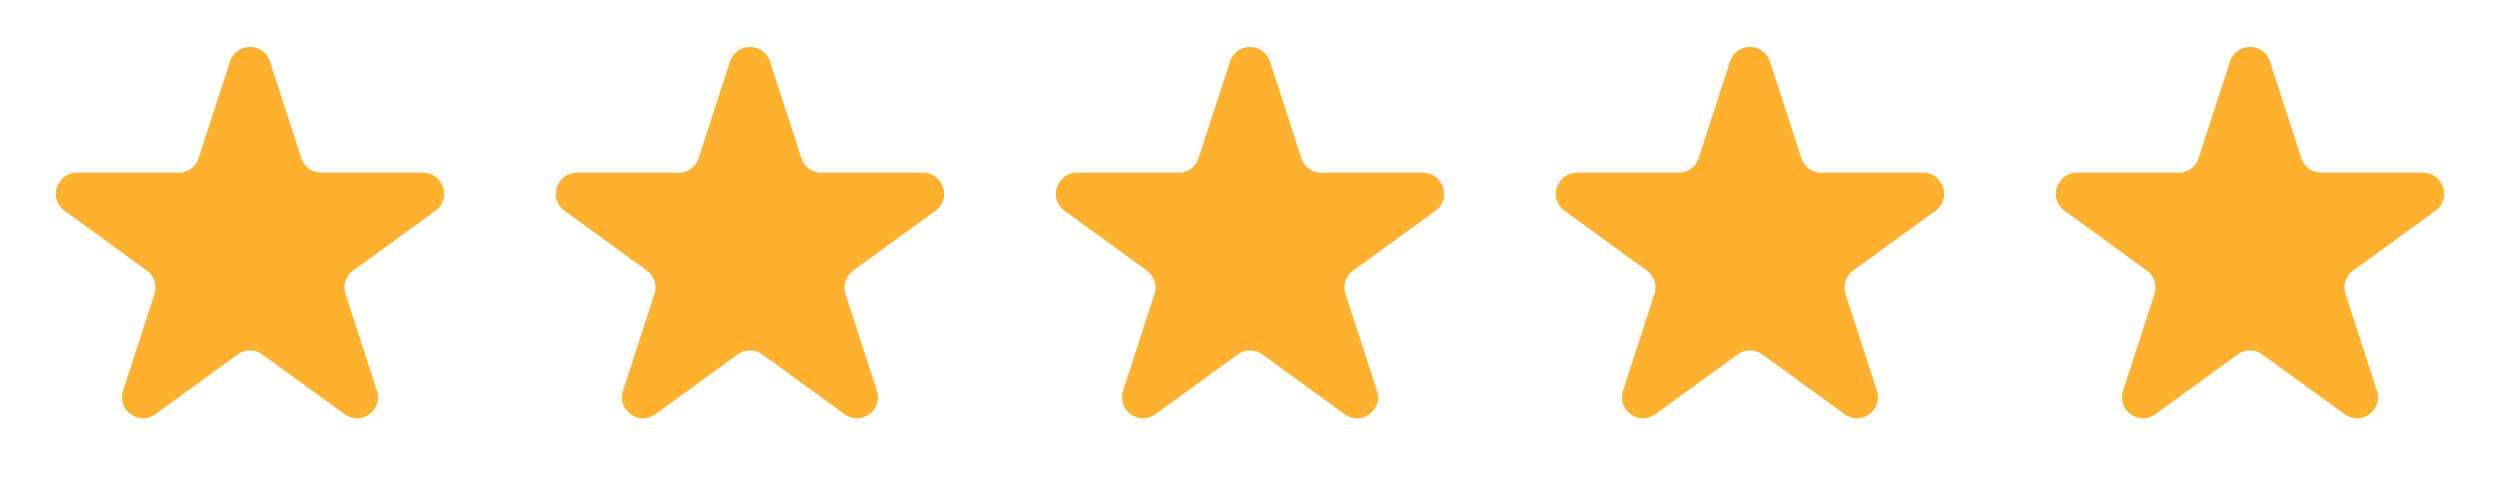
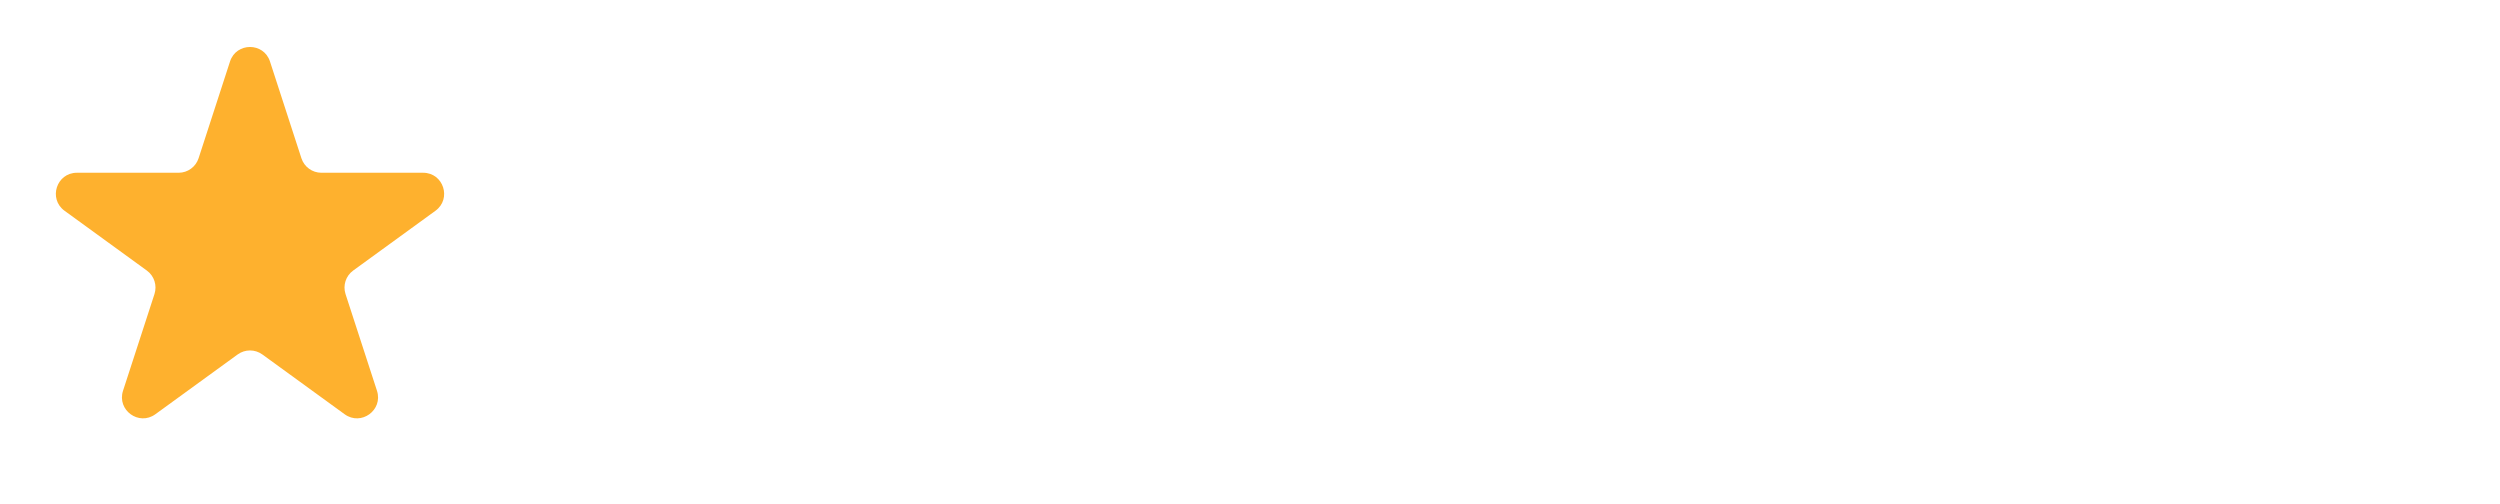
<svg xmlns="http://www.w3.org/2000/svg" width="119" height="24" viewBox="0 0 119 24" fill="none">
  <path d="M10.949 2.927C11.248 2.006 12.552 2.006 12.851 2.927L14.347 7.532C14.481 7.944 14.865 8.223 15.298 8.223H20.14C21.109 8.223 21.511 9.462 20.728 10.032L16.811 12.878C16.46 13.132 16.314 13.584 16.447 13.996L17.944 18.6C18.243 19.522 17.189 20.288 16.405 19.718L12.488 16.872C12.137 16.618 11.663 16.618 11.312 16.872L7.395 19.718C6.612 20.288 5.557 19.522 5.856 18.6L7.353 13.996C7.486 13.584 7.34 13.132 6.989 12.878L3.072 10.032C2.289 9.462 2.691 8.223 3.66 8.223H8.502C8.935 8.223 9.319 7.944 9.453 7.532L10.949 2.927Z" fill="#FEB12E" />
-   <path d="M34.749 2.927C35.048 2.006 36.352 2.006 36.651 2.927L38.147 7.532C38.281 7.944 38.665 8.223 39.098 8.223H43.94C44.909 8.223 45.311 9.462 44.528 10.032L40.611 12.878C40.26 13.132 40.114 13.584 40.248 13.996L41.744 18.6C42.043 19.522 40.989 20.288 40.205 19.718L36.288 16.872C35.937 16.618 35.463 16.618 35.112 16.872L31.195 19.718C30.412 20.288 29.357 19.522 29.657 18.6L31.153 13.996C31.287 13.584 31.14 13.132 30.789 12.878L26.872 10.032C26.089 9.462 26.491 8.223 27.46 8.223H32.302C32.735 8.223 33.119 7.944 33.253 7.532L34.749 2.927Z" fill="#FEB12E" />
-   <path d="M58.549 2.927C58.848 2.006 60.152 2.006 60.451 2.927L61.947 7.532C62.081 7.944 62.465 8.223 62.898 8.223H67.74C68.709 8.223 69.112 9.462 68.328 10.032L64.411 12.878C64.06 13.132 63.914 13.584 64.047 13.996L65.544 18.6C65.843 19.522 64.789 20.288 64.005 19.718L60.088 16.872C59.737 16.618 59.263 16.618 58.912 16.872L54.995 19.718C54.212 20.288 53.157 19.522 53.456 18.6L54.953 13.996C55.087 13.584 54.94 13.132 54.589 12.878L50.672 10.032C49.889 9.462 50.291 8.223 51.26 8.223H56.102C56.535 8.223 56.919 7.944 57.053 7.532L58.549 2.927Z" fill="#FEB12E" />
-   <path d="M82.349 2.927C82.648 2.006 83.952 2.006 84.251 2.927L85.747 7.532C85.881 7.944 86.265 8.223 86.698 8.223H91.54C92.508 8.223 92.911 9.462 92.128 10.032L88.211 12.878C87.86 13.132 87.713 13.584 87.847 13.996L89.344 18.6C89.643 19.522 88.588 20.288 87.805 19.718L83.888 16.872C83.537 16.618 83.063 16.618 82.712 16.872L78.795 19.718C78.011 20.288 76.957 19.522 77.256 18.6L78.752 13.996C78.886 13.584 78.74 13.132 78.389 12.878L74.472 10.032C73.689 9.462 74.091 8.223 75.06 8.223H79.902C80.335 8.223 80.719 7.944 80.853 7.532L82.349 2.927Z" fill="#FEB12E" />
-   <path d="M106.149 2.927C106.448 2.006 107.752 2.006 108.051 2.927L109.547 7.532C109.681 7.944 110.065 8.223 110.498 8.223H115.34C116.309 8.223 116.711 9.462 115.928 10.032L112.011 12.878C111.66 13.132 111.514 13.584 111.647 13.996L113.144 18.6C113.443 19.522 112.388 20.288 111.605 19.718L107.688 16.872C107.337 16.618 106.863 16.618 106.512 16.872L102.595 19.718C101.811 20.288 100.757 19.522 101.056 18.6L102.553 13.996C102.686 13.584 102.54 13.132 102.189 12.878L98.272 10.032C97.489 9.462 97.891 8.223 98.86 8.223H103.702C104.135 8.223 104.519 7.944 104.653 7.532L106.149 2.927Z" fill="#FEB12E" />
</svg>